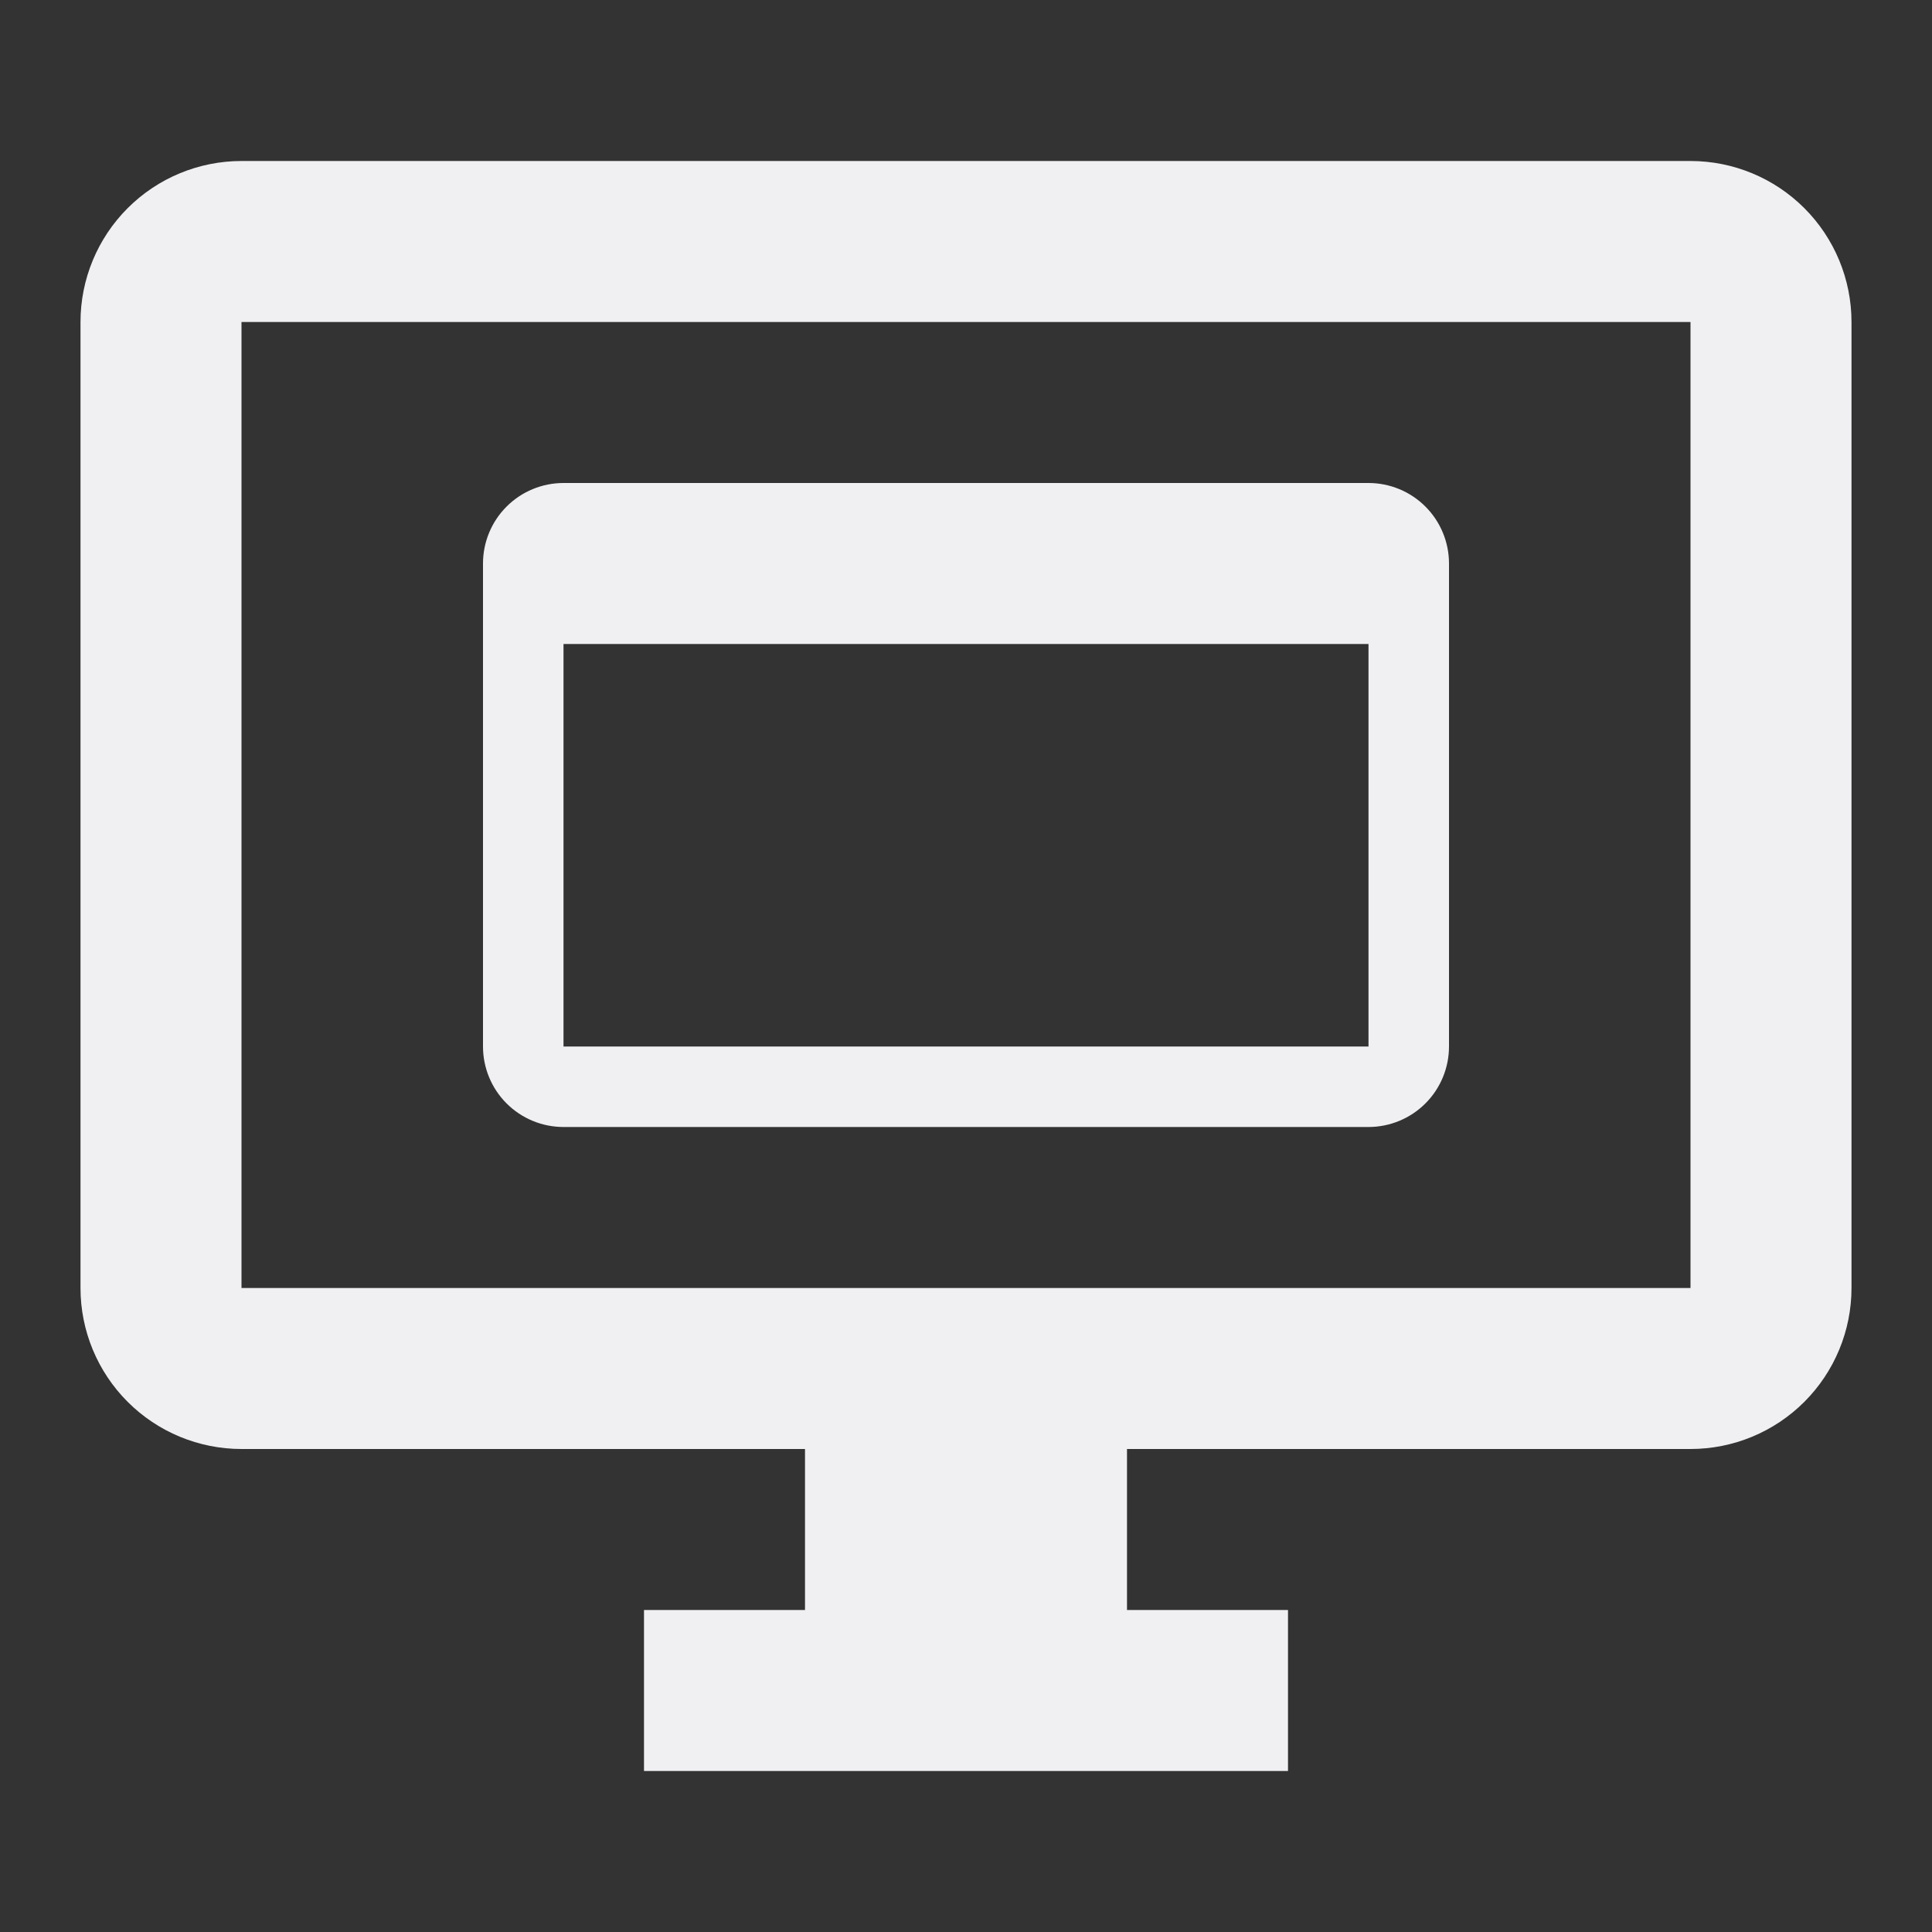
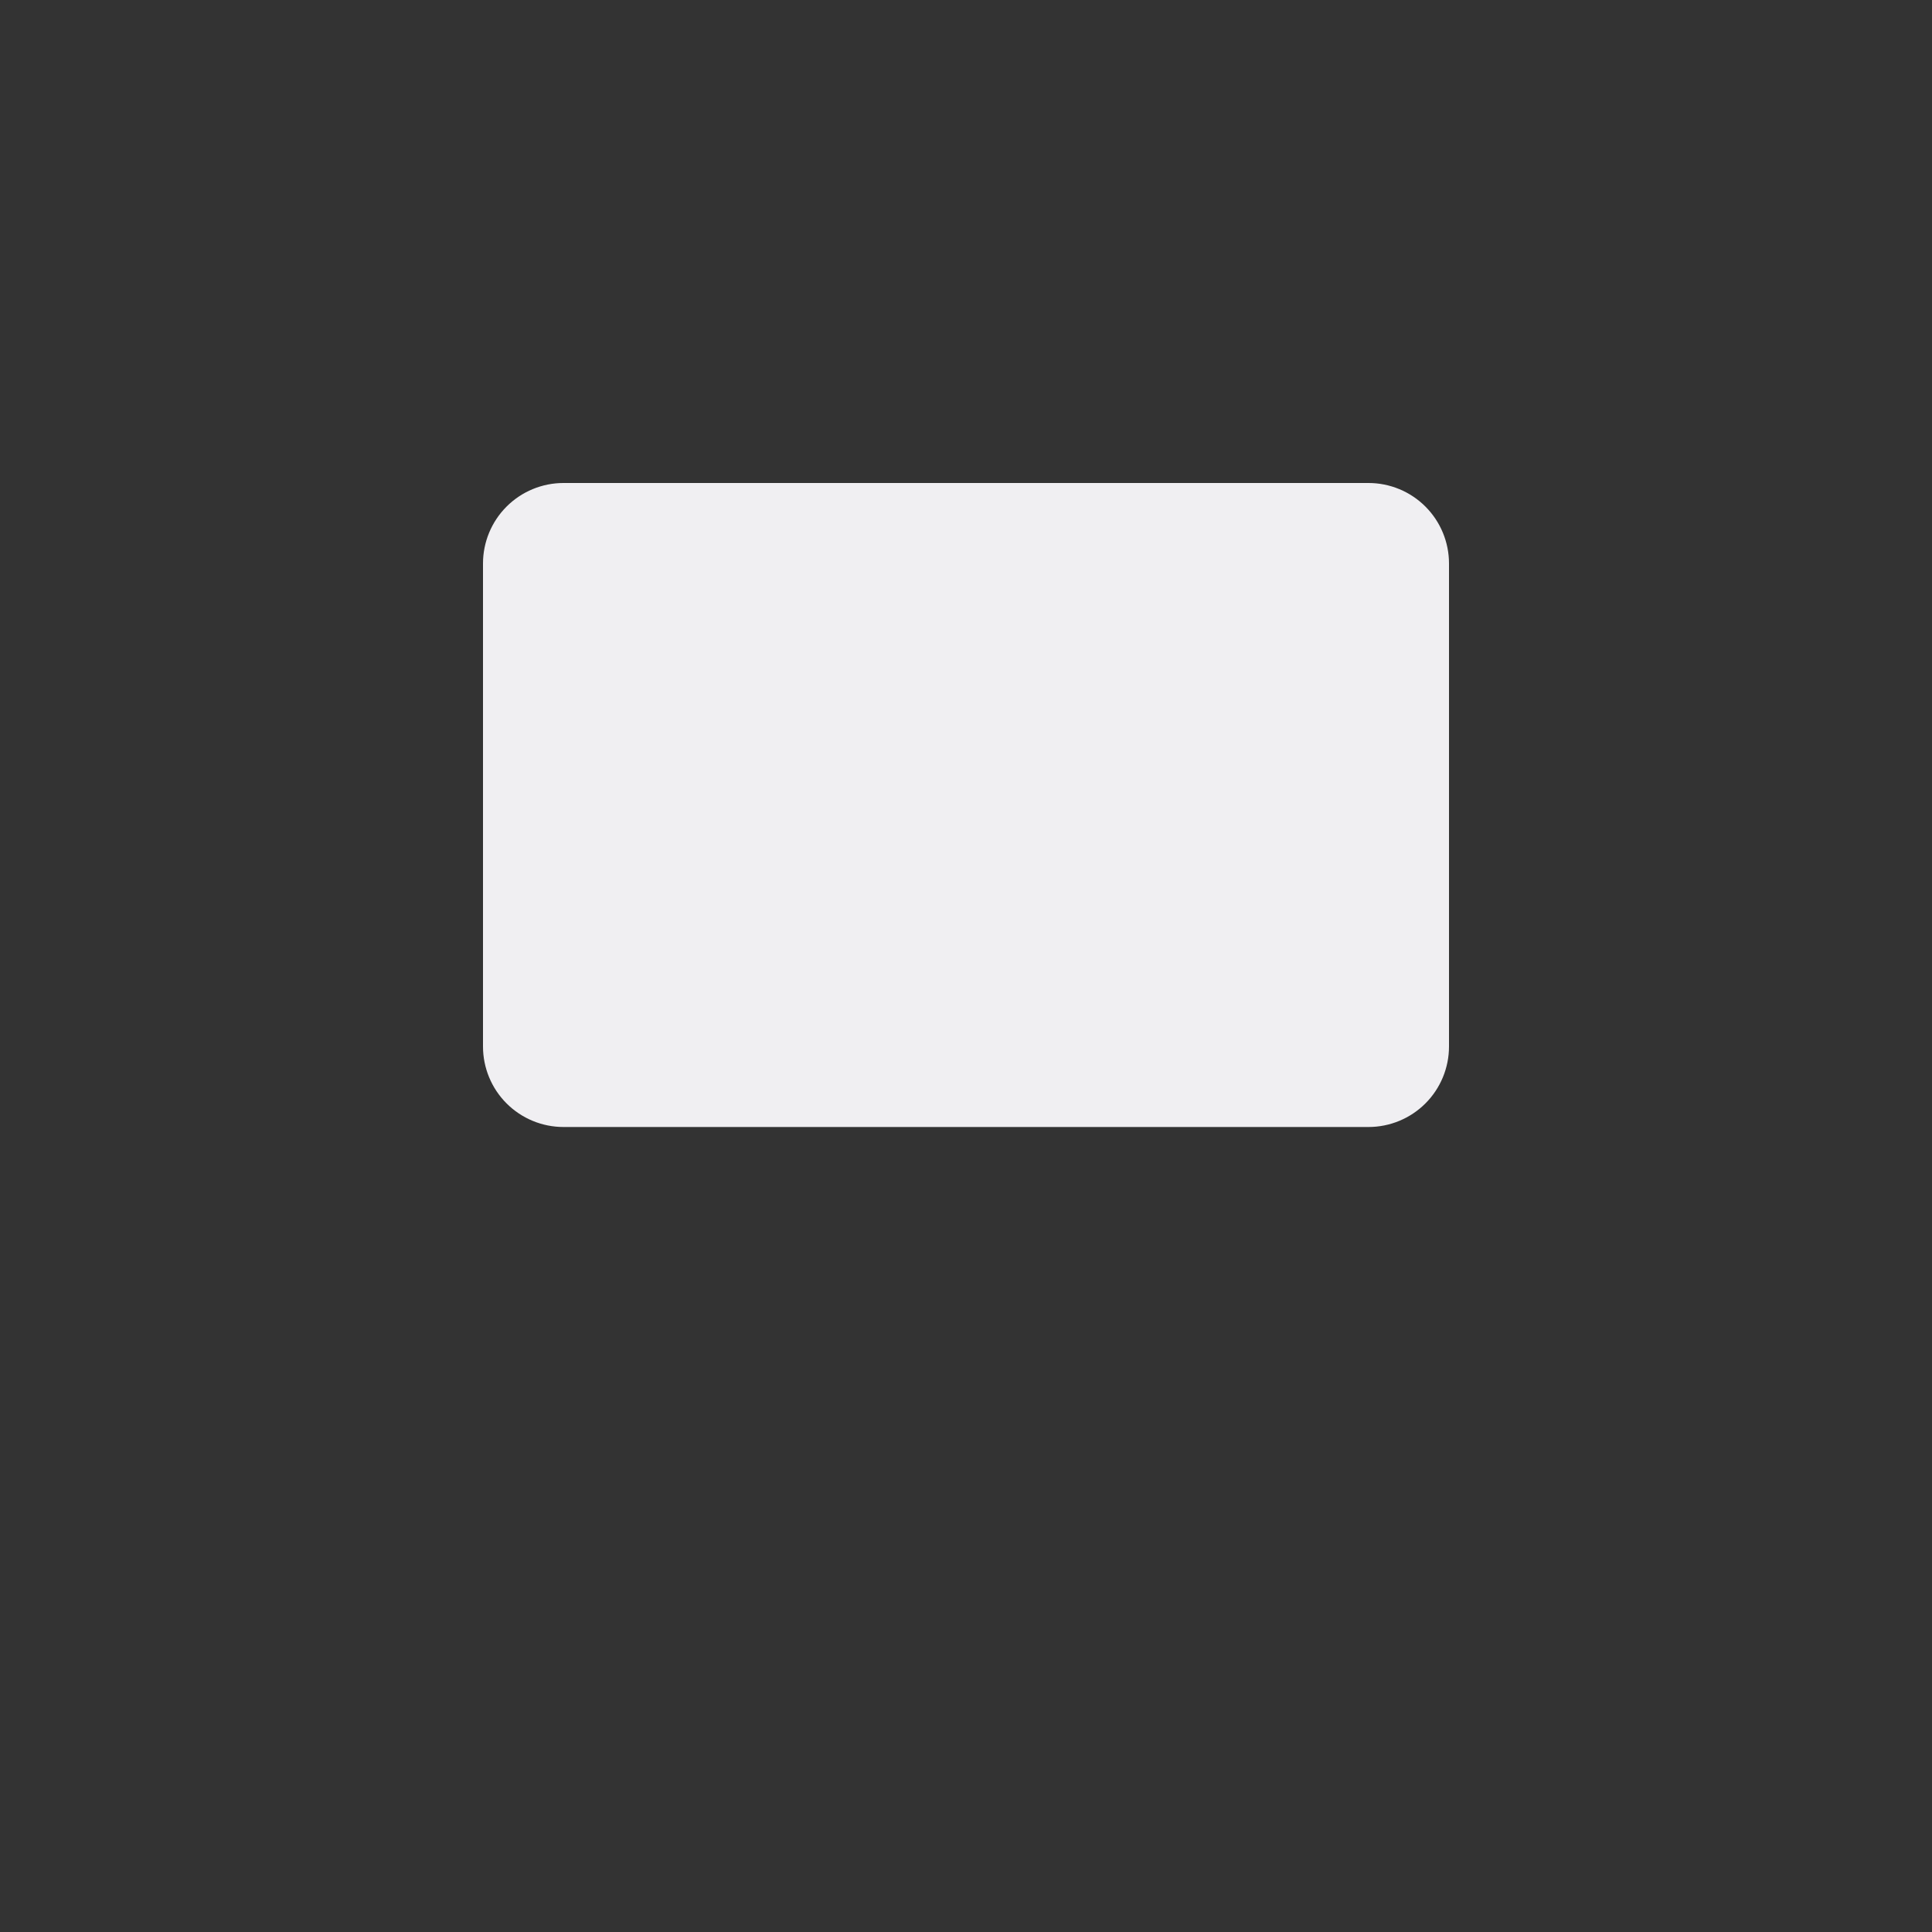
<svg xmlns="http://www.w3.org/2000/svg" width="316" height="316" viewBox="0 0 316 316" fill="none">
  <rect x="0" y="0" width="316" height="316" fill="#333333" stroke="none" />
-   <path d="M276.5 26.333H39.5C32.516 26.333 25.818 29.108 20.88 34.046C15.941 38.985 13.167 45.683 13.167 52.667V210.667C13.167 217.651 15.941 224.349 20.88 229.287C25.818 234.226 32.516 237 39.5 237H131.667V263.333H105.333V289.667H210.667V263.333H184.333V237H276.5C283.484 237 290.182 234.226 295.12 229.287C300.059 224.349 302.833 217.651 302.833 210.667V52.667C302.833 45.683 300.059 38.985 295.12 34.046C290.182 29.108 283.484 26.333 276.5 26.333ZM276.5 210.667H39.5V52.667H276.5V210.667Z" fill="#F0EFF2" />
-   <path d="M79 92.167V171.167C79 174.659 80.387 178.008 82.856 180.477C85.326 182.946 88.675 184.333 92.167 184.333H223.833C227.325 184.333 230.674 182.946 233.144 180.477C235.613 178.008 237 174.659 237 171.167V92.167C237 88.675 235.613 85.326 233.144 82.856C230.674 80.387 227.325 79 223.833 79H92.167C88.675 79 85.326 80.387 82.856 82.856C80.387 85.326 79 88.675 79 92.167ZM223.833 171.167H92.167V105.333H223.833V171.167Z" fill="#F0EFF2" />
+   <path d="M79 92.167V171.167C79 174.659 80.387 178.008 82.856 180.477C85.326 182.946 88.675 184.333 92.167 184.333H223.833C227.325 184.333 230.674 182.946 233.144 180.477C235.613 178.008 237 174.659 237 171.167V92.167C237 88.675 235.613 85.326 233.144 82.856C230.674 80.387 227.325 79 223.833 79H92.167C88.675 79 85.326 80.387 82.856 82.856C80.387 85.326 79 88.675 79 92.167ZM223.833 171.167H92.167V105.333V171.167Z" fill="#F0EFF2" />
</svg>